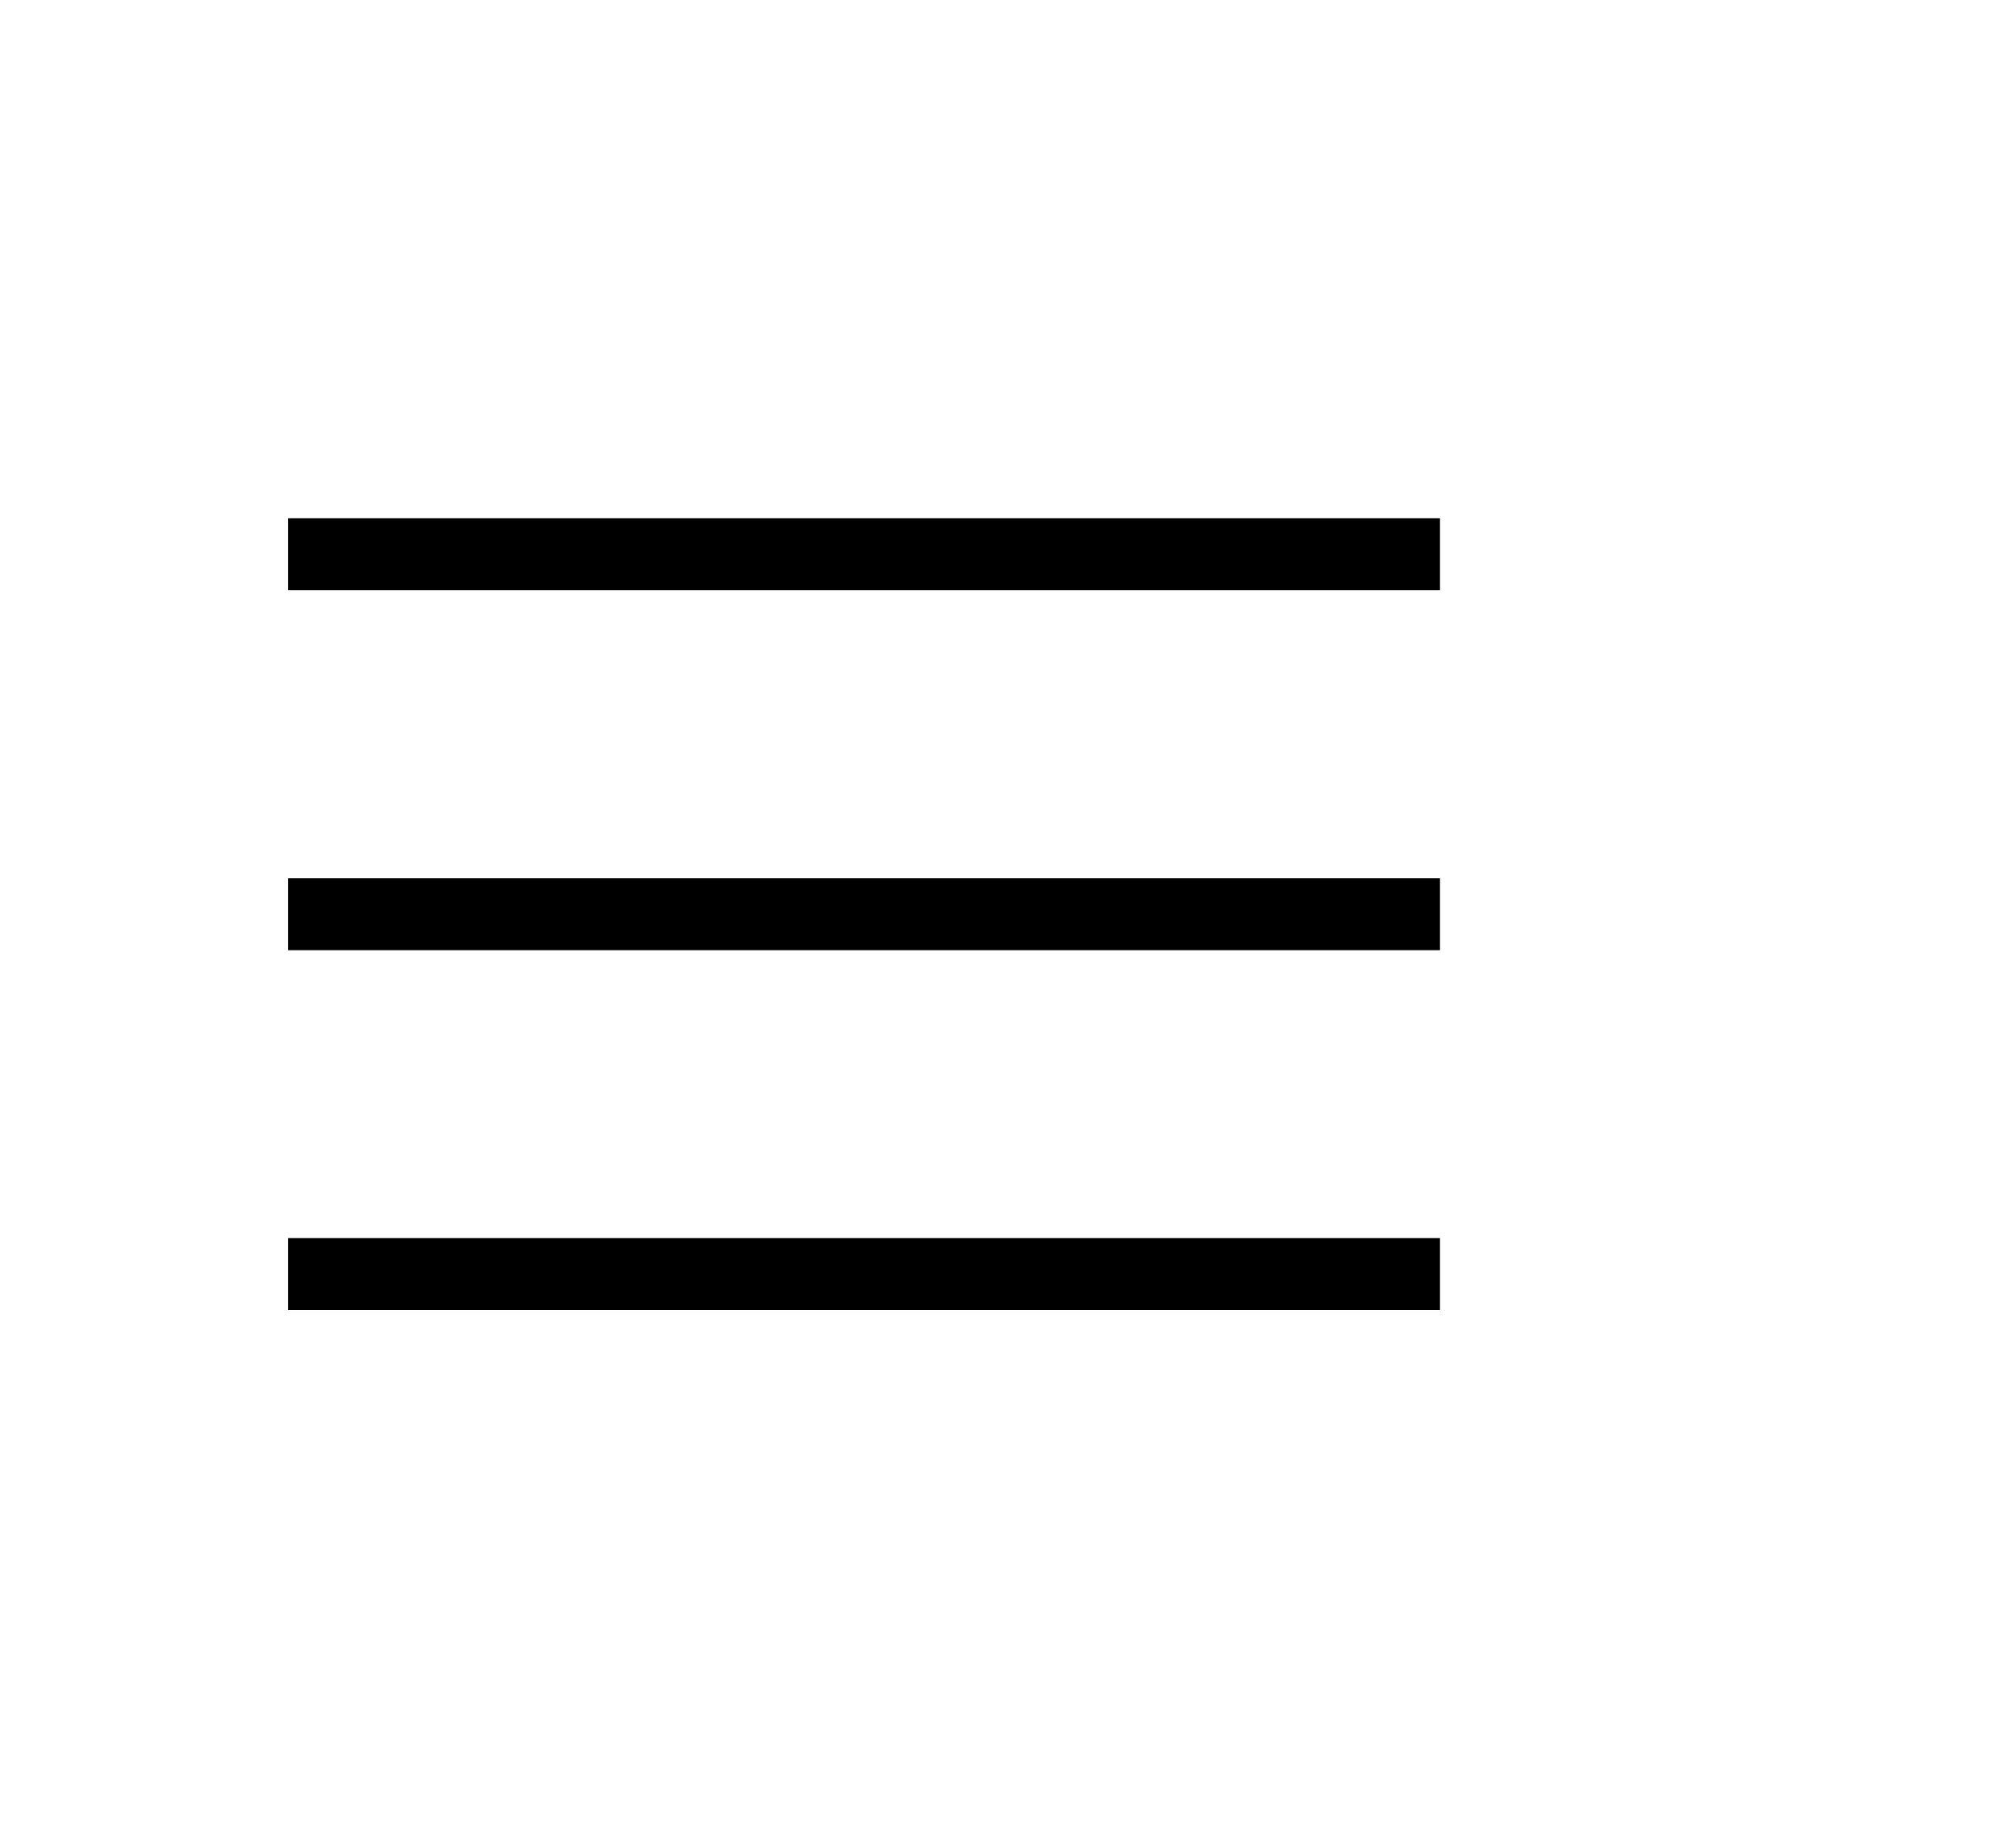
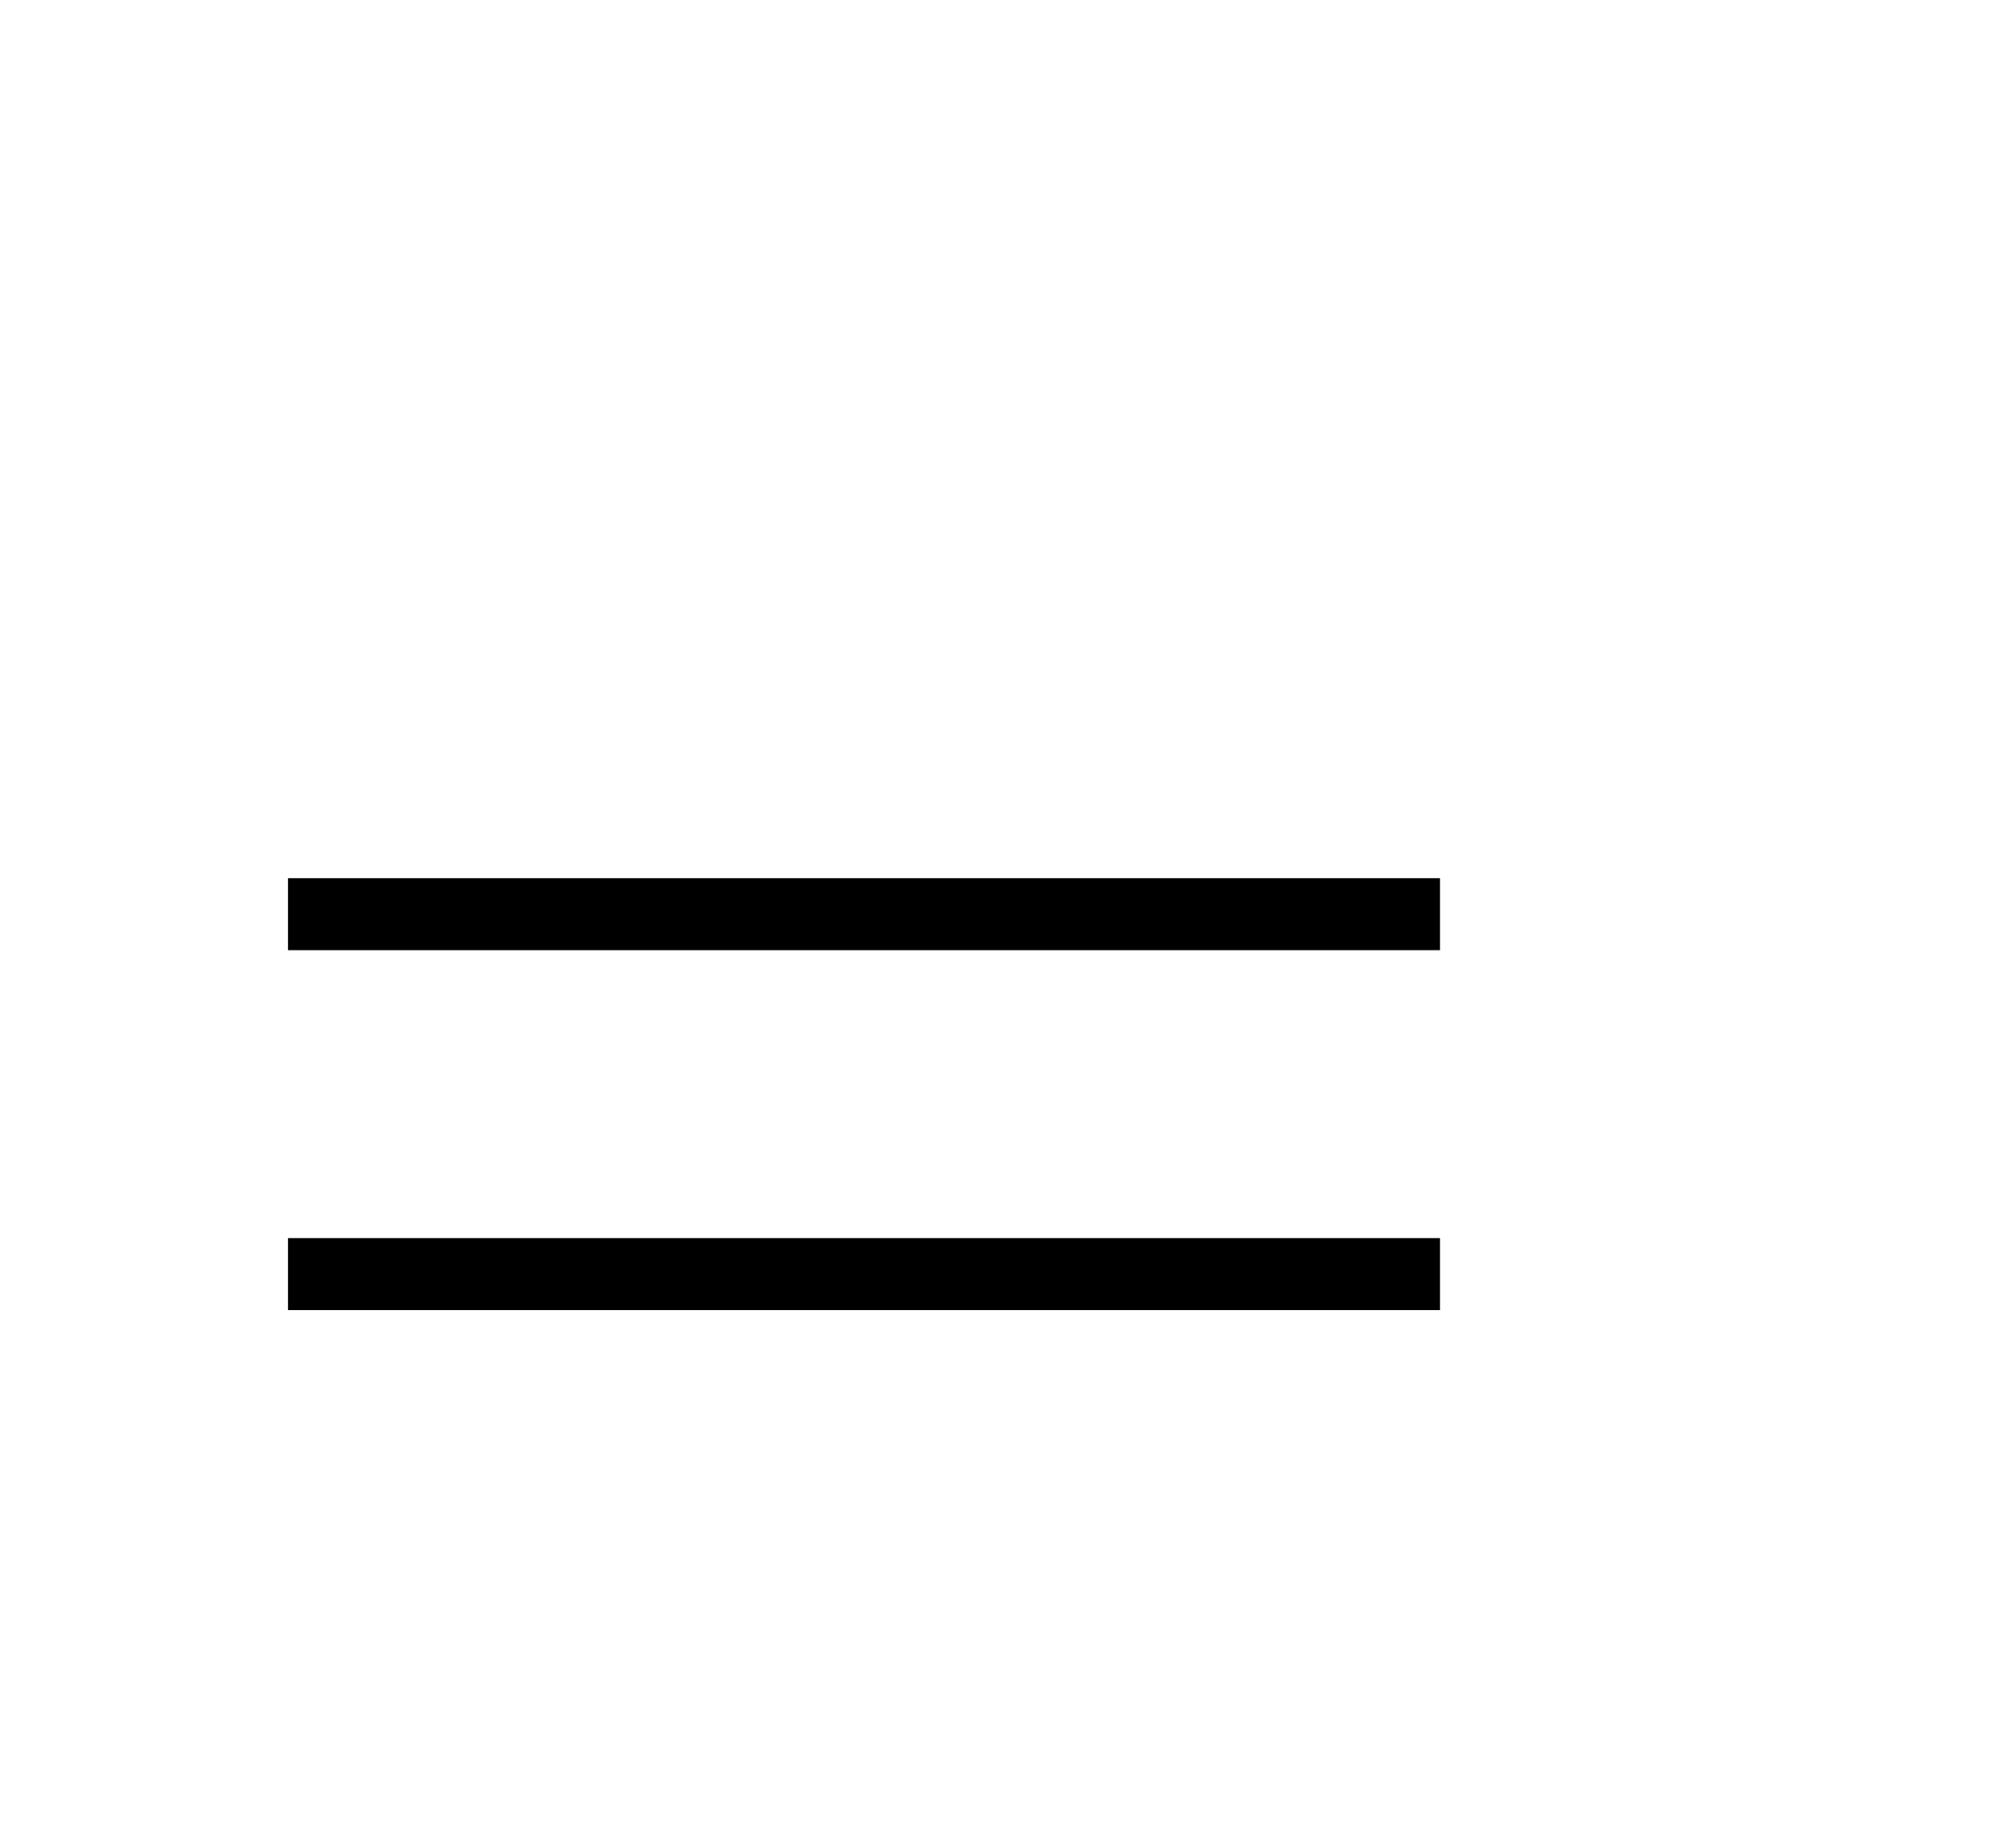
<svg xmlns="http://www.w3.org/2000/svg" fill="none" height="100%" overflow="visible" preserveAspectRatio="none" style="display: block;" viewBox="0 0 35 32" width="100%">
  <g id="Burger Menu">
    <g id="Burger icon">
-       <path d="M25 9V10.25H5V9H25Z" fill="black" />
-       <path d="M25 15.25V16.5H5V15.25H25Z" fill="black" />
+       <path d="M25 15.25V16.5H5V15.25Z" fill="black" />
      <path d="M25 21.5V22.75H5V21.5H25Z" fill="black" />
    </g>
  </g>
</svg>